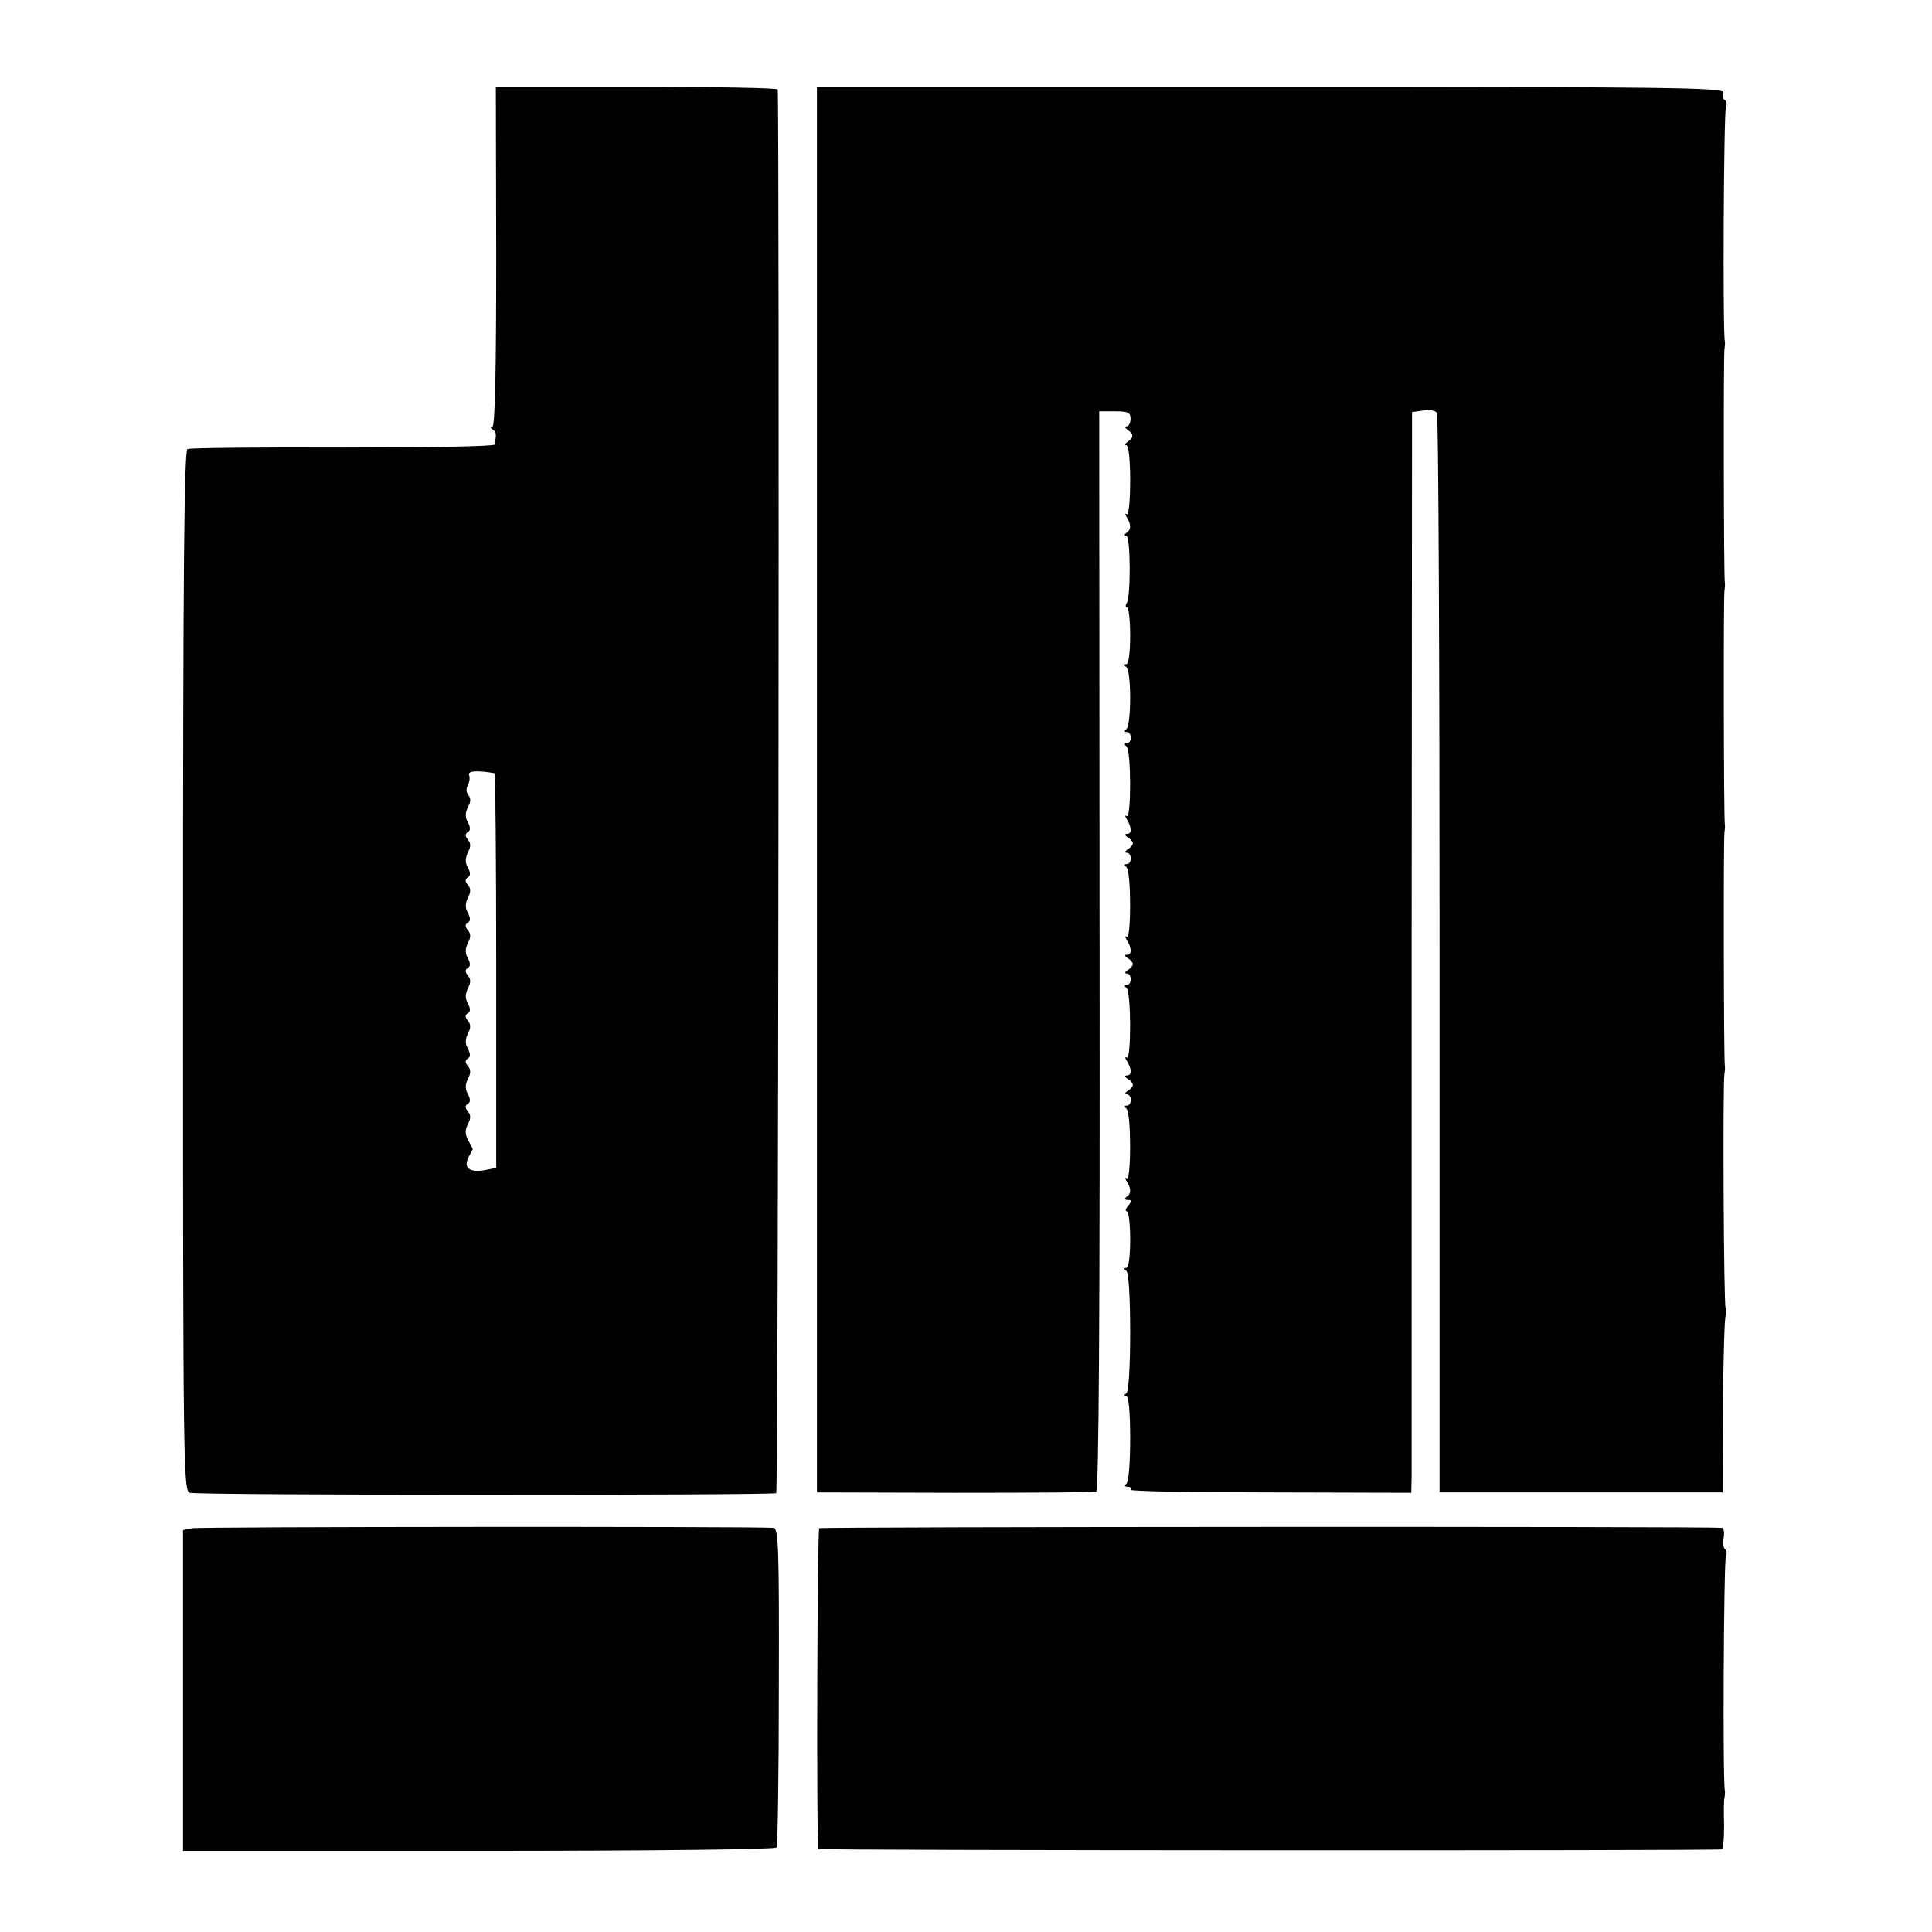
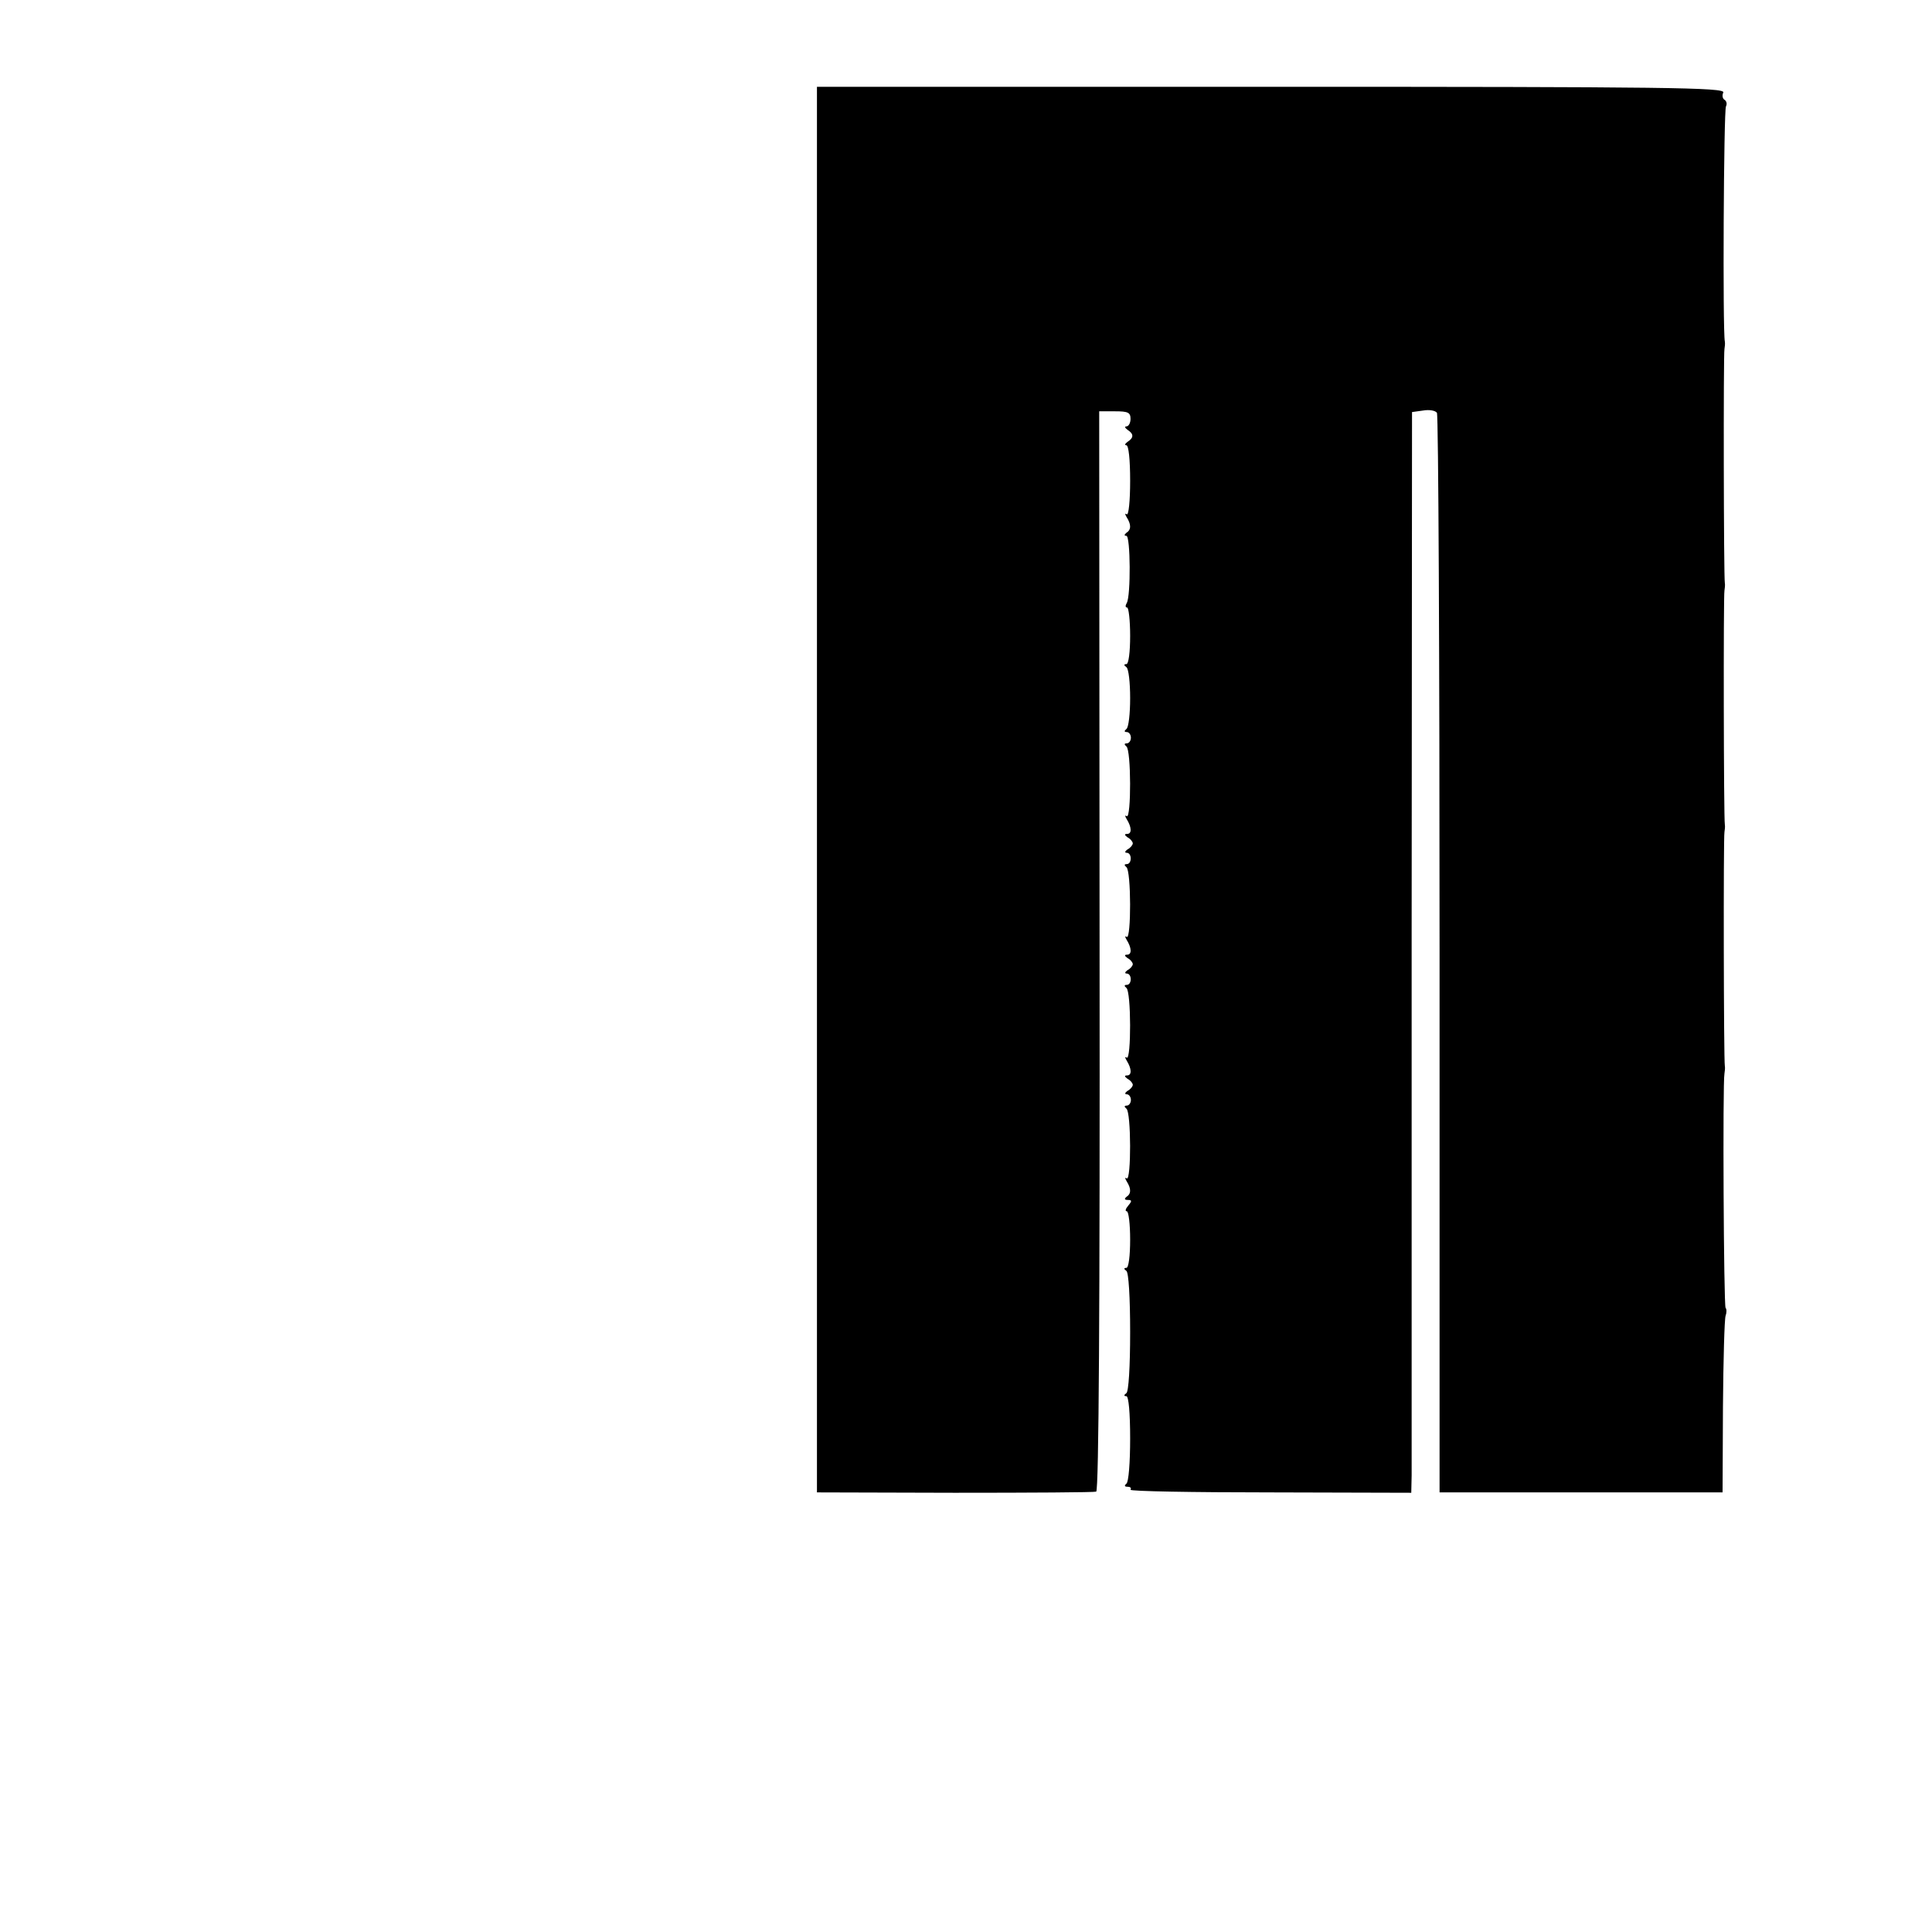
<svg xmlns="http://www.w3.org/2000/svg" version="1.0" width="512pt" height="512pt" viewBox="0 0 512 512" preserveAspectRatio="xMidYMid meet">
  <g transform="translate(0,512) scale(0.1,-0.1)" fill="#000000" stroke="none">
-     <path d="M1315 4440 c0 -294 -3 -450 -10 -450 -6 0 -6 -3 0 -8 10 -6 11 -12 6 -40 0 -5 -181 -8 -401 -8 -221 1 -406 -1 -413 -4 -9 -4 -12 -309 -12 -1383 0 -1319 1 -1377 18 -1383 21 -7 1544 -7 1554 -1 6 4 9 3670 4 3720 -1 4 -169 7 -374 7 l-373 0 1 -450z m-5 -1369 c3 -1 5 -236 5 -523 l0 -523 -30 -6 c-41 -7 -58 6 -43 35 6 11 11 21 11 21 0 0 -5 10 -12 23 -9 16 -9 27 -1 43 8 15 8 24 0 34 -8 9 -8 15 0 20 7 4 7 12 0 26 -8 13 -7 25 0 40 8 15 8 24 0 34 -8 9 -8 15 0 20 7 4 7 12 0 26 -8 13 -7 25 0 40 8 15 8 24 0 34 -8 9 -8 15 0 20 7 4 7 12 0 26 -8 13 -7 25 0 40 8 15 8 24 0 34 -8 9 -8 15 0 20 7 4 7 12 0 26 -8 13 -7 25 0 40 8 15 8 24 0 34 -8 9 -8 15 0 20 7 4 7 12 0 26 -8 13 -7 25 0 40 8 15 8 24 0 34 -8 9 -8 15 0 20 7 4 7 12 0 26 -8 13 -7 25 0 40 8 15 8 24 0 34 -8 9 -8 15 0 20 7 4 7 12 0 26 -8 13 -7 25 0 40 8 14 8 24 1 32 -6 8 -6 18 -1 26 4 8 6 20 3 27 -4 11 21 13 67 5z" />
    <path d="M2165 3028 l0 -1863 365 -1 c201 0 370 1 375 3 7 2 10 488 9 1433 l-1 1430 42 0 c34 0 41 -3 41 -20 0 -11 -5 -20 -11 -20 -5 0 -4 -4 3 -9 17 -11 17 -21 0 -32 -7 -5 -8 -9 -3 -9 6 0 10 -38 10 -94 0 -54 -4 -92 -9 -89 -5 4 -5 0 0 -8 12 -19 12 -33 -1 -41 -6 -5 -6 -8 0 -8 11 0 12 -160 1 -178 -4 -7 -4 -12 1 -12 4 0 8 -34 8 -75 0 -43 -4 -75 -10 -75 -7 0 -7 -3 0 -8 6 -4 10 -41 10 -82 0 -41 -4 -78 -10 -82 -6 -5 -6 -8 1 -8 6 0 11 -7 11 -15 0 -8 -5 -15 -11 -15 -7 0 -7 -3 -1 -8 13 -9 13 -192 1 -185 -5 4 -5 0 0 -8 13 -21 14 -39 1 -39 -8 0 -7 -3 1 -9 8 -4 14 -12 14 -16 0 -4 -6 -12 -14 -16 -7 -5 -8 -9 -2 -9 14 0 14 -30 0 -30 -7 0 -7 -3 -1 -8 13 -9 13 -192 1 -185 -5 4 -5 0 0 -8 13 -21 14 -39 1 -39 -8 0 -7 -3 1 -9 8 -4 14 -12 14 -16 0 -4 -6 -12 -14 -16 -7 -5 -8 -9 -2 -9 14 0 14 -30 0 -30 -7 0 -7 -3 -1 -8 13 -9 13 -192 1 -185 -5 4 -5 0 0 -8 13 -21 14 -39 1 -39 -8 0 -7 -3 1 -9 8 -4 14 -12 14 -16 0 -4 -6 -12 -14 -16 -7 -5 -8 -9 -2 -9 6 0 11 -7 11 -15 0 -8 -5 -15 -11 -15 -7 0 -7 -3 -1 -8 13 -9 13 -192 1 -185 -5 4 -5 0 0 -8 12 -19 12 -33 -1 -41 -6 -5 -5 -8 4 -8 11 0 11 -3 1 -15 -7 -8 -9 -15 -4 -15 5 0 9 -34 9 -75 0 -43 -4 -75 -10 -75 -7 0 -7 -3 0 -8 6 -4 10 -70 10 -162 0 -92 -4 -158 -10 -162 -7 -5 -7 -8 0 -8 6 0 10 -44 10 -112 0 -64 -4 -116 -10 -120 -6 -5 -5 -8 3 -8 7 0 11 -3 8 -8 -2 -4 164 -7 370 -7 l374 -1 1 46 c0 25 0 669 0 1432 l1 1386 29 4 c17 3 33 0 37 -6 4 -6 7 -652 7 -1436 l0 -1425 375 0 375 0 1 227 c1 125 4 233 7 241 3 8 3 18 0 21 -5 5 -8 598 -3 621 1 6 2 15 1 20 -3 14 -4 608 -1 620 1 6 2 15 1 20 -3 14 -4 608 -1 620 1 6 2 15 1 20 -3 14 -4 608 -1 620 1 6 2 15 1 20 -6 28 -3 614 3 623 3 6 2 13 -3 17 -6 3 -8 12 -4 20 4 13 -144 15 -1198 15 l-1204 0 0 -1862z" />
-     <path d="M509 1070 l-24 -5 0 -425 0 -425 784 0 c473 0 785 4 789 9 3 5 6 198 6 428 1 365 -1 418 -14 419 -68 4 -1522 3 -1541 -1z" />
-     <path d="M2171 1070 c-5 -4 -8 -829 -2 -850 1 -4 2369 -5 2393 -1 5 0 7 29 7 64 -1 34 -1 67 1 72 1 6 2 15 1 20 -6 28 -3 614 3 623 3 6 2 13 -2 16 -5 3 -7 17 -4 31 2 14 0 25 -4 26 -39 4 -2388 3 -2393 -1z" />
  </g>
</svg>